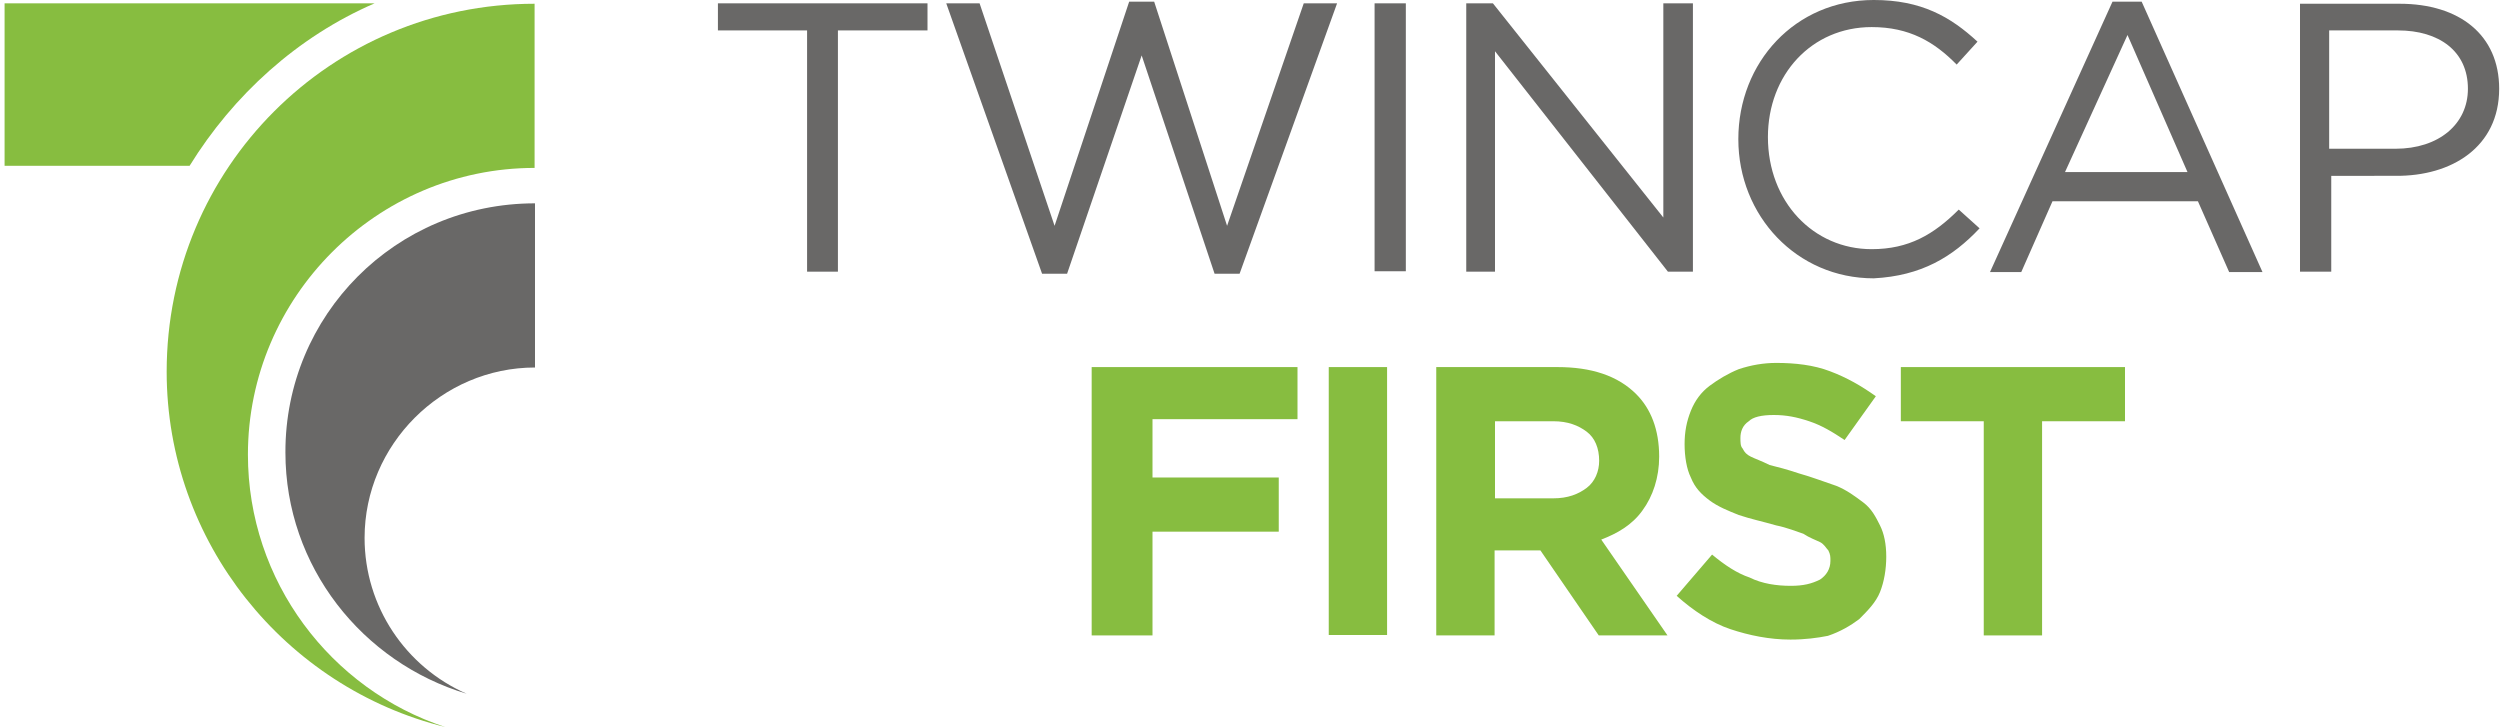
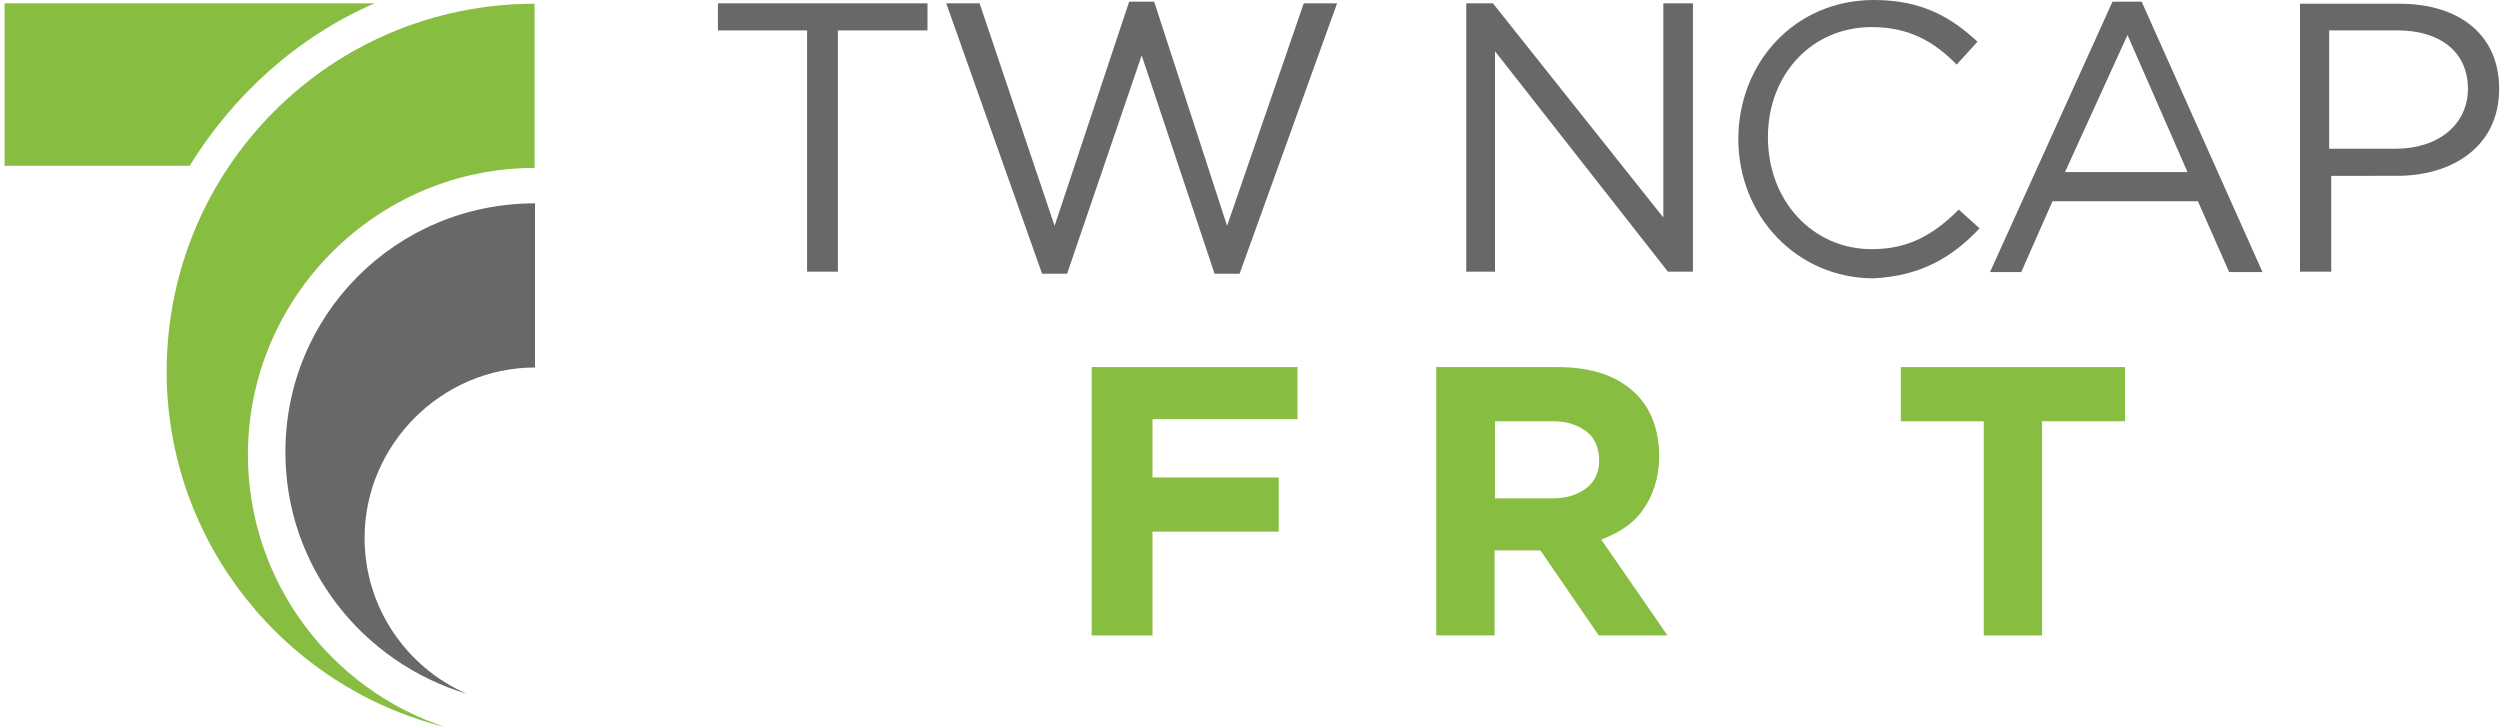
<svg xmlns="http://www.w3.org/2000/svg" version="1.1" id="Layer_1" x="0px" y="0px" viewBox="0 0 600 174.5" style="enable-background:new 0 0 600 174.5;" xml:space="preserve">
  <style type="text/css">
	.st0{fill:#696867;}
	.st1{fill:#87BD40;}
</style>
  <g>
    <g>
      <g>
        <polygon class="st0" points="201.1,7.3 222.6,7.3 222.6,0.8 172.3,0.8 172.3,7.3 193.7,7.3 193.7,65.2 201.1,65.2    " />
        <polygon class="st0" points="253.1,54.2 235.1,0.8 227.1,0.8 250.1,65.7 256.1,65.7 274,13.3 291.5,65.7 297.5,65.7 320.9,0.8      312.9,0.8 294.5,54.2 277,0.4 271,0.4    " />
-         <rect x="329.9" y="0.8" class="st0" width="7.5" height="64.3" />
        <polygon class="st0" points="399.2,52.2 358.3,0.8 351.9,0.8 351.9,65.2 358.8,65.2 358.8,12.3 400.3,65.2 406.3,65.2 406.3,0.8      399.2,0.8    " />
      </g>
      <g>
        <path class="st0" d="M475.1,54.8l-5-4.5c-6,6-12,9.5-20.9,9.5c-14,0-24.9-11.4-24.9-26.9c0-15,10.5-26.4,24.9-26.4     c9,0,15,3.5,20.4,9l5-5.5c-6.5-6-13.5-10-24.9-10c-18.9,0-32.5,15-32.5,33.4s14,33.4,32.5,33.4C461.1,66.2,468.6,61.7,475.1,54.8     z" />
        <path class="st0" d="M514,0.4h-7l-29.4,64.9h7.5l7.5-17h34.9l7.5,17h8L514,0.4L514,0.4z M525,41.3h-29.4l15-32.9L525,41.3z" />
        <path class="st0" d="M599.8,21.3c0-12.9-9.5-20.4-23.9-20.4H552v64.3h7.5v-23H575C588.4,42.3,599.8,35.3,599.8,21.3L599.8,21.3z      M592.3,21.3c0,8.5-7,14.4-17.4,14.4H559V7.3h16.5C585.4,7.3,592.3,12.3,592.3,21.3z" />
      </g>
    </g>
    <g>
      <polygon class="st1" points="262,88.1 311.4,88.1 311.4,100.6 276.6,100.6 276.6,114.6 306.9,114.6 306.9,127.6 276.6,127.6     276.6,152.5 262,152.5   " />
-       <rect x="318.9" y="88.1" class="st1" width="14" height="64.3" />
      <path class="st1" d="M372.8,119.6c3.5,0,6-1,8-2.5s3-4,3-6.5l0,0c0-3-1-5.5-3-7s-4.5-2.5-8-2.5h-14v18.5H372.8L372.8,119.6z     M344.4,88.1h29.4c8,0,14.4,2,18.9,6.5c3.5,3.5,5.5,8.5,5.5,15l0,0c0,5-1.5,9.5-4,12.9c-2.5,3.5-6,5.5-9.9,7l15.9,23h-16.5    l-14-20.4l0,0h-11v20.4h-14V88.1H344.4z" />
-       <path class="st1" d="M429.7,153.5c-5,0-9.9-1-14.4-2.5s-9-4.5-12.9-8l8.5-9.9c3,2.5,6,4.5,9,5.5c3,1.5,6.5,2,9.9,2    c3,0,5-0.5,7-1.5c1.5-1,2.5-2.5,2.5-4.5l0,0c0-1,0-1.5-0.5-2.5c-0.5-0.5-1-1.5-2-2s-2.5-1-4-2c-1.5-0.5-4-1.5-6.5-2    c-3.5-1-6-1.5-9-2.5c-2.5-1-5-2-7-3.5s-3.5-3-4.5-5.5c-1-2-1.5-5-1.5-8l0,0c0-3,0.5-5.5,1.5-8s2.5-4.5,4.5-6s4.5-3,7-4    c3-1,6-1.5,9-1.5c4.5,0,9,0.5,12.9,2c4,1.5,7.5,3.5,11,6l-7.5,10.5c-3-2-5.5-3.5-8.5-4.5s-5.5-1.5-8.5-1.5s-5,0.5-6,1.5    c-1.5,1-2,2.5-2,4l0,0c0,1,0,2,0.5,2.5c0.5,1,1,1.5,2,2s2.5,1,4.5,2c2,0.5,4,1,7,2c3.5,1,6,2,9,3c2.5,1,4.5,2.5,6.5,4s3,3.5,4,5.5    s1.5,4.5,1.5,7.5l0,0c0,3-0.5,6-1.5,8.5s-3,4.5-5,6.5c-2,1.5-4.5,3-7.5,4C436.2,153.1,433.2,153.5,429.7,153.5z" />
      <polygon class="st1" points="476.1,101.1 456.2,101.1 456.2,88.1 510,88.1 510,101.1 490.1,101.1 490.1,152.5 476.1,152.5   " />
    </g>
    <g>
      <path class="st1" d="M1.1,0.8h88.8c-18.5,8-33.9,22-44.4,39H1.1V0.8z" />
      <path class="st0" d="M128.4,48.8v39.4c-22.4,0-40.9,18.5-40.9,40.9c0,16.5,9.9,31,24.5,37.4C87,159,68.5,136,68.5,108.6    C68.4,75.7,94.9,48.8,128.4,48.8z" />
      <path class="st1" d="M106.9,174.5C68.4,165,40,130.1,40,89.2c0-48.9,39.4-88.3,88.3-88.3v39.4c-37.9,0-68.8,31-68.8,68.8    C59.5,139.5,79.4,165.5,106.9,174.5z" />
    </g>
  </g>
</svg>